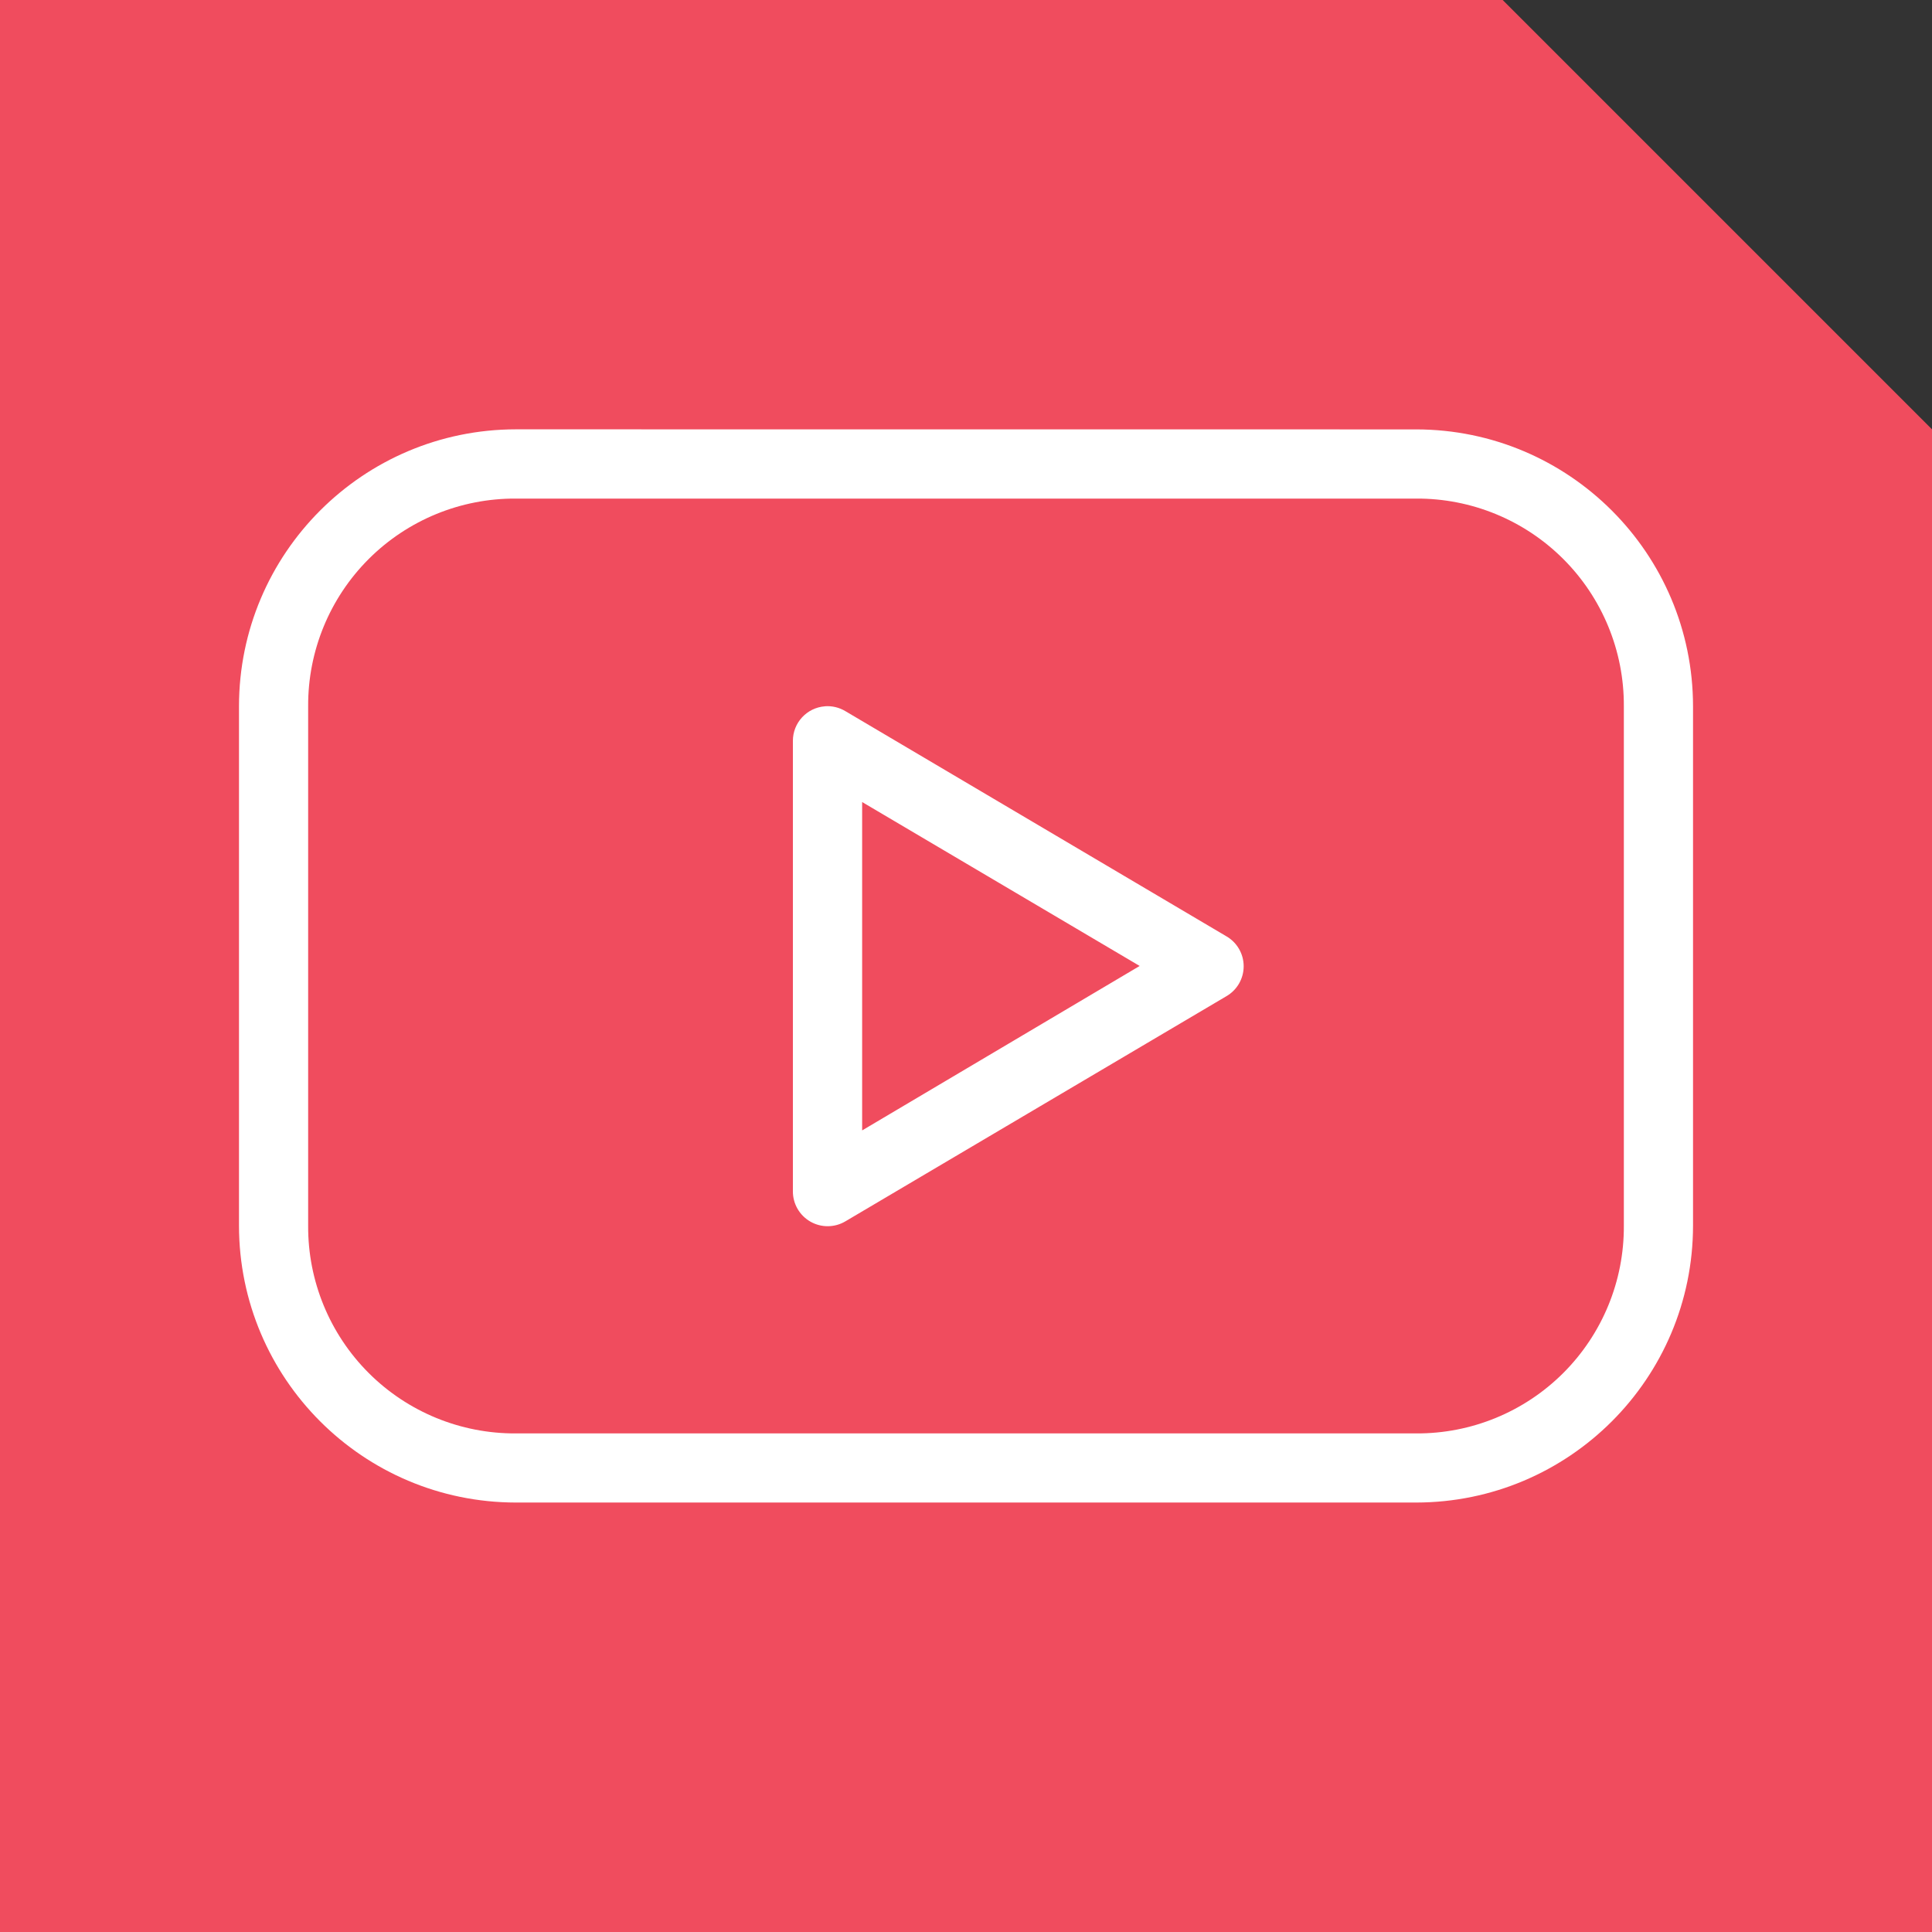
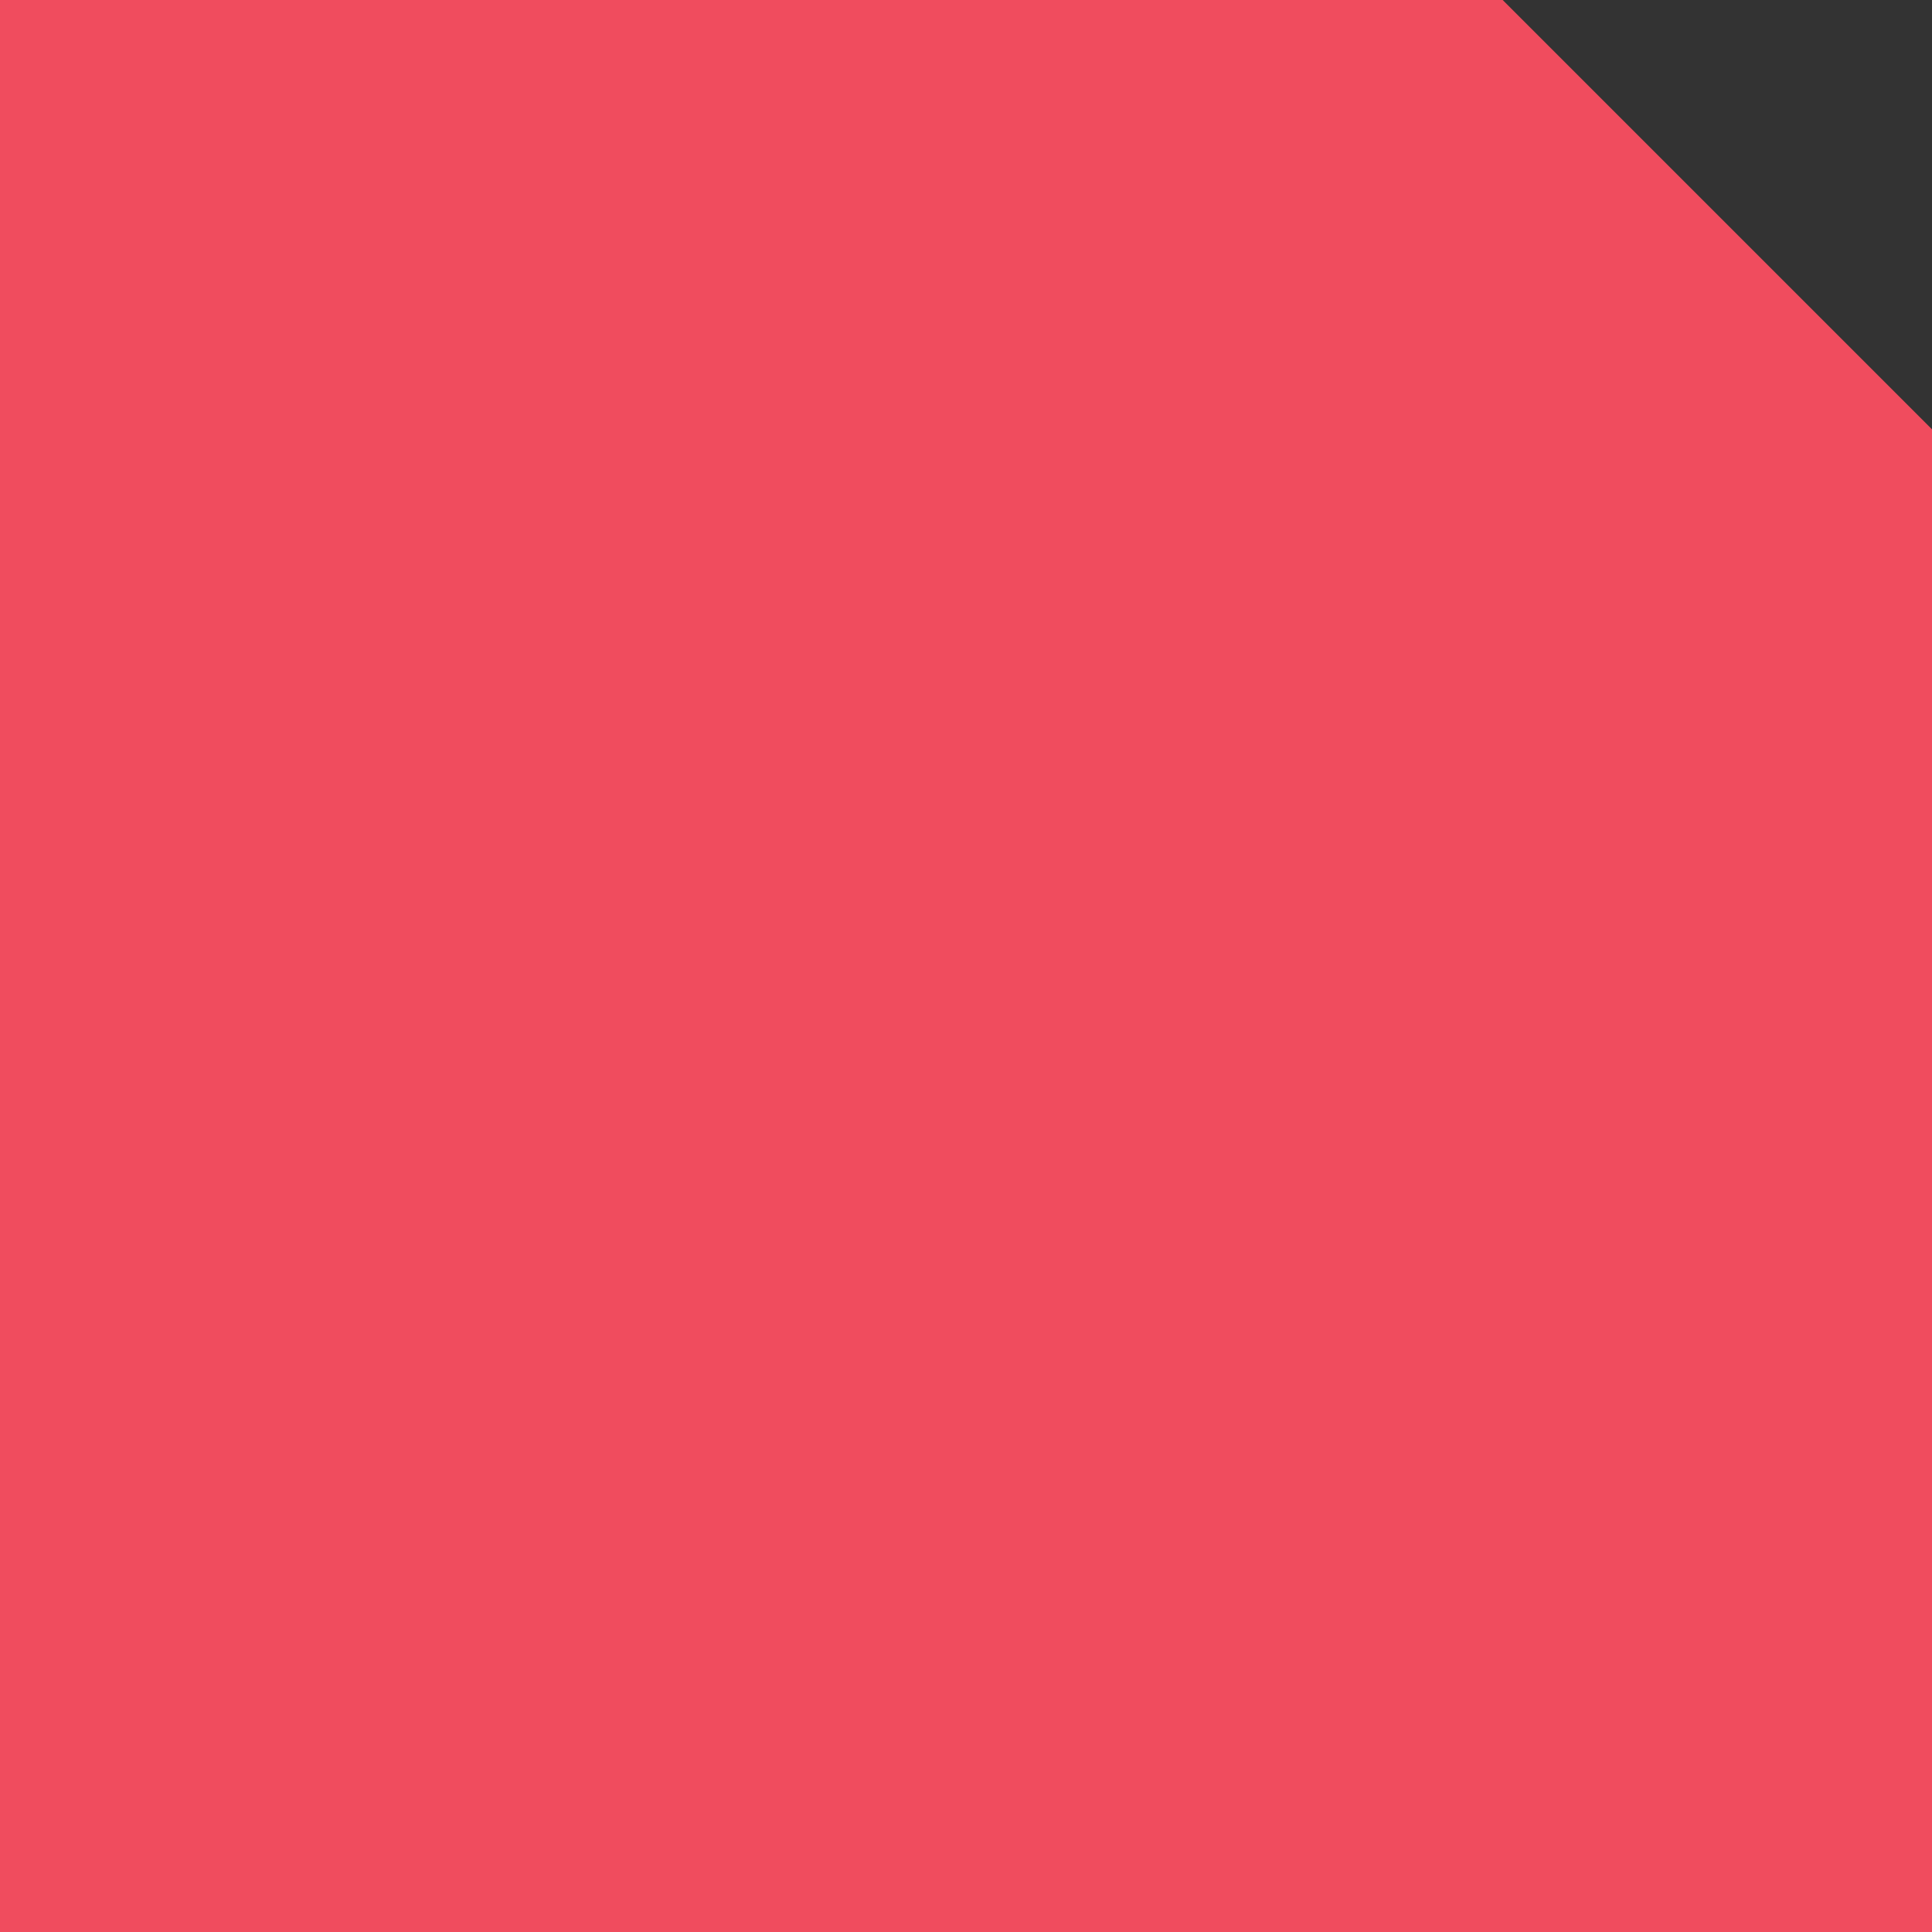
<svg xmlns="http://www.w3.org/2000/svg" width="90px" height="90px" viewBox="0 0 90 90" version="1.1">
  <rect x="0" y="0" width="90" height="90" fill="#333333" stroke="none" />
  <title>Blue Icon - Videos</title>
  <g id="Page-1" stroke="none" stroke-width="1" fill="none" fill-rule="evenodd">
    <g id="Blue-Icon---Videos" fill-rule="nonzero">
      <polygon id="Path" fill="#F04C5E" points="90 90 0 90 0 -1.13686838e-13 70 -1.13686838e-13 90 20" />
-       <path d="M24.033,20 C16.911,20.006 11.139,25.778 11.133,32.9 L11.133,57.094 C11.139,64.216 16.911,69.988 24.033,69.994 L65.968,69.994 C73.09,69.988 78.862,64.216 78.868,57.094 L78.868,32.903 C78.862,25.781 73.09,20.009 65.968,20.003 L24.033,20 Z M24.033,23.226 L65.968,23.226 C68.539,23.211 71.009,24.226 72.827,26.044 C74.645,27.862 75.66,30.332 75.645,32.903 L75.645,57.097 C75.66,59.668 74.645,62.138 72.827,63.956 C71.009,65.774 68.539,66.789 65.968,66.774 L24.033,66.774 C21.462,66.789 18.991,65.775 17.173,63.957 C15.355,62.139 14.34,59.668 14.355,57.097 L14.355,32.903 C14.34,30.332 15.355,27.861 17.173,26.043 C18.991,24.225 21.462,23.211 24.033,23.226 M38.423,32.903 C37.582,32.969 36.933,33.672 36.936,34.516 L36.936,55.484 C36.929,56.069 37.239,56.612 37.746,56.905 C38.252,57.197 38.878,57.194 39.381,56.895 L57.122,46.412 C57.625,46.125 57.935,45.591 57.935,45.012 C57.935,44.433 57.625,43.899 57.122,43.612 L39.381,33.128 C39.093,32.955 38.758,32.875 38.423,32.901 M40.162,37.362 L53.09,44.998 L40.162,52.659 L40.162,37.362 Z" id="Shape" fill="#FFFFFF" />
    </g>
  </g>
</svg>